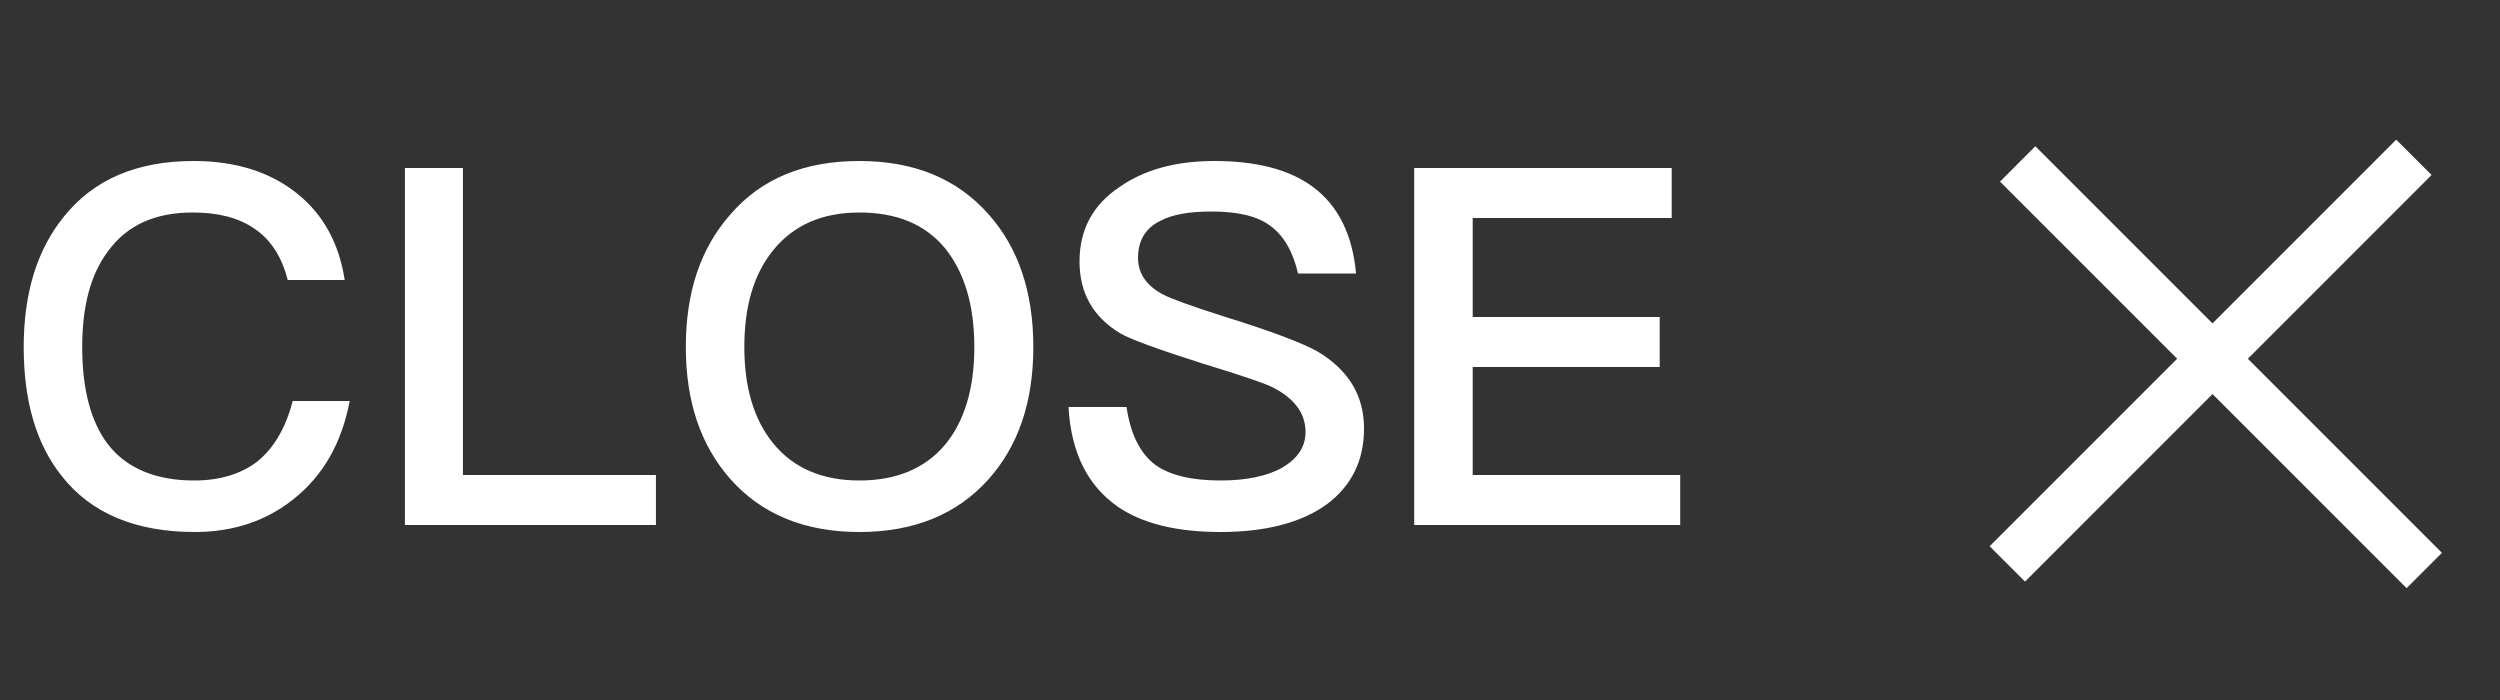
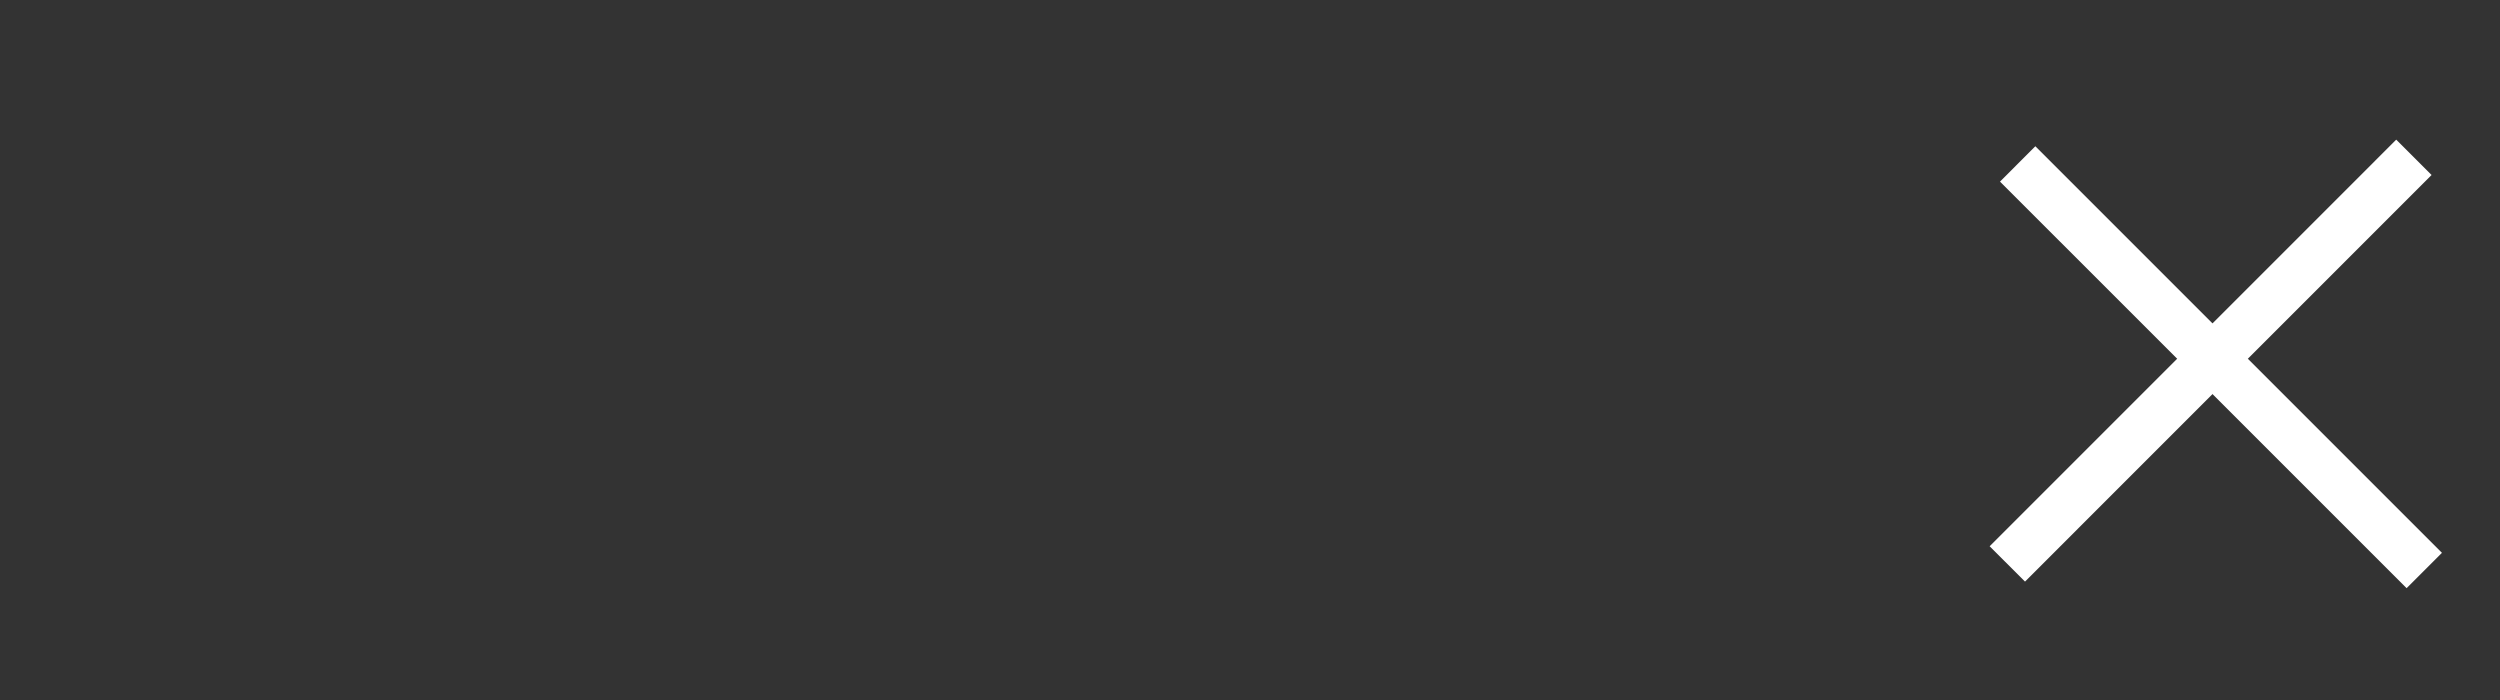
<svg xmlns="http://www.w3.org/2000/svg" width="100" height="28" viewBox="0 0 100 28" fill="none">
  <rect x="0" y="0" width="100" height="28" fill="#333333" stroke="none" />
-   <path d="M7.748 6.44C9.428 6.44 10.828 6.88 11.908 7.76C12.948 8.6 13.568 9.76 13.788 11.2H11.508C11.268 10.26 10.828 9.58 10.168 9.14C9.528 8.7 8.708 8.5 7.708 8.5C6.208 8.5 5.088 9 4.328 10.04C3.628 10.96 3.288 12.24 3.288 13.88C3.288 15.56 3.628 16.86 4.308 17.76C5.048 18.72 6.208 19.22 7.768 19.22C8.788 19.22 9.628 18.96 10.268 18.48C10.948 17.94 11.428 17.12 11.708 16.04H13.988C13.668 17.72 12.928 19.02 11.748 19.96C10.648 20.84 9.328 21.28 7.788 21.28C5.408 21.28 3.628 20.52 2.468 19.04C1.448 17.76 0.948 16.04 0.948 13.88C0.948 11.76 1.468 10.02 2.528 8.7C3.728 7.18 5.468 6.44 7.748 6.44ZM16.197 6.72H18.517V19H26.237V21H16.197V6.72ZM34.373 6.44C36.553 6.44 38.273 7.14 39.533 8.56C40.733 9.9 41.333 11.68 41.333 13.88C41.333 16.08 40.733 17.84 39.533 19.18C38.273 20.58 36.553 21.28 34.373 21.28C32.173 21.28 30.453 20.56 29.213 19.16C28.013 17.8 27.433 16.04 27.433 13.88C27.433 11.7 28.013 9.94 29.213 8.58C30.453 7.14 32.173 6.44 34.373 6.44ZM34.373 8.5C32.893 8.5 31.753 9 30.933 10C30.153 10.96 29.773 12.24 29.773 13.88C29.773 15.5 30.153 16.78 30.933 17.74C31.733 18.72 32.893 19.22 34.373 19.22C35.853 19.22 36.993 18.74 37.793 17.8C38.573 16.86 38.973 15.56 38.973 13.88C38.973 12.2 38.573 10.88 37.793 9.92C36.993 8.96 35.853 8.5 34.373 8.5ZM48.581 6.44C50.261 6.44 51.581 6.78 52.521 7.48C53.521 8.22 54.101 9.38 54.241 10.94H51.921C51.721 10.06 51.341 9.42 50.821 9.04C50.301 8.64 49.501 8.46 48.461 8.46C47.561 8.46 46.881 8.58 46.401 8.84C45.801 9.14 45.521 9.64 45.521 10.32C45.521 10.92 45.841 11.42 46.521 11.78C46.821 11.94 47.641 12.24 48.961 12.66C50.901 13.26 52.141 13.74 52.701 14.06C53.941 14.8 54.561 15.82 54.561 17.14C54.561 18.42 54.061 19.44 53.061 20.18C52.061 20.9 50.641 21.28 48.821 21.28C47.061 21.28 45.681 20.94 44.701 20.26C43.501 19.42 42.841 18.1 42.741 16.28H45.061C45.221 17.36 45.601 18.14 46.221 18.6C46.781 19 47.641 19.22 48.821 19.22C49.861 19.22 50.701 19.04 51.301 18.7C51.901 18.34 52.221 17.88 52.221 17.28C52.221 16.52 51.761 15.92 50.881 15.48C50.601 15.34 49.681 15.02 48.101 14.54C46.341 13.98 45.241 13.58 44.821 13.34C43.721 12.68 43.181 11.72 43.181 10.46C43.181 9.2 43.701 8.2 44.781 7.48C45.781 6.78 47.041 6.44 48.581 6.44ZM56.568 6.72H66.868V8.72H58.908V12.68H66.388V14.68H58.908V19H67.208V21H56.568V6.72Z" fill="white" />
  <line x1="80.293" y1="22.557" x2="96.556" y2="6.293" stroke="white" stroke-width="2" />
  <line x1="80.707" y1="6.557" x2="96.971" y2="22.82" stroke="white" stroke-width="2" />
</svg>